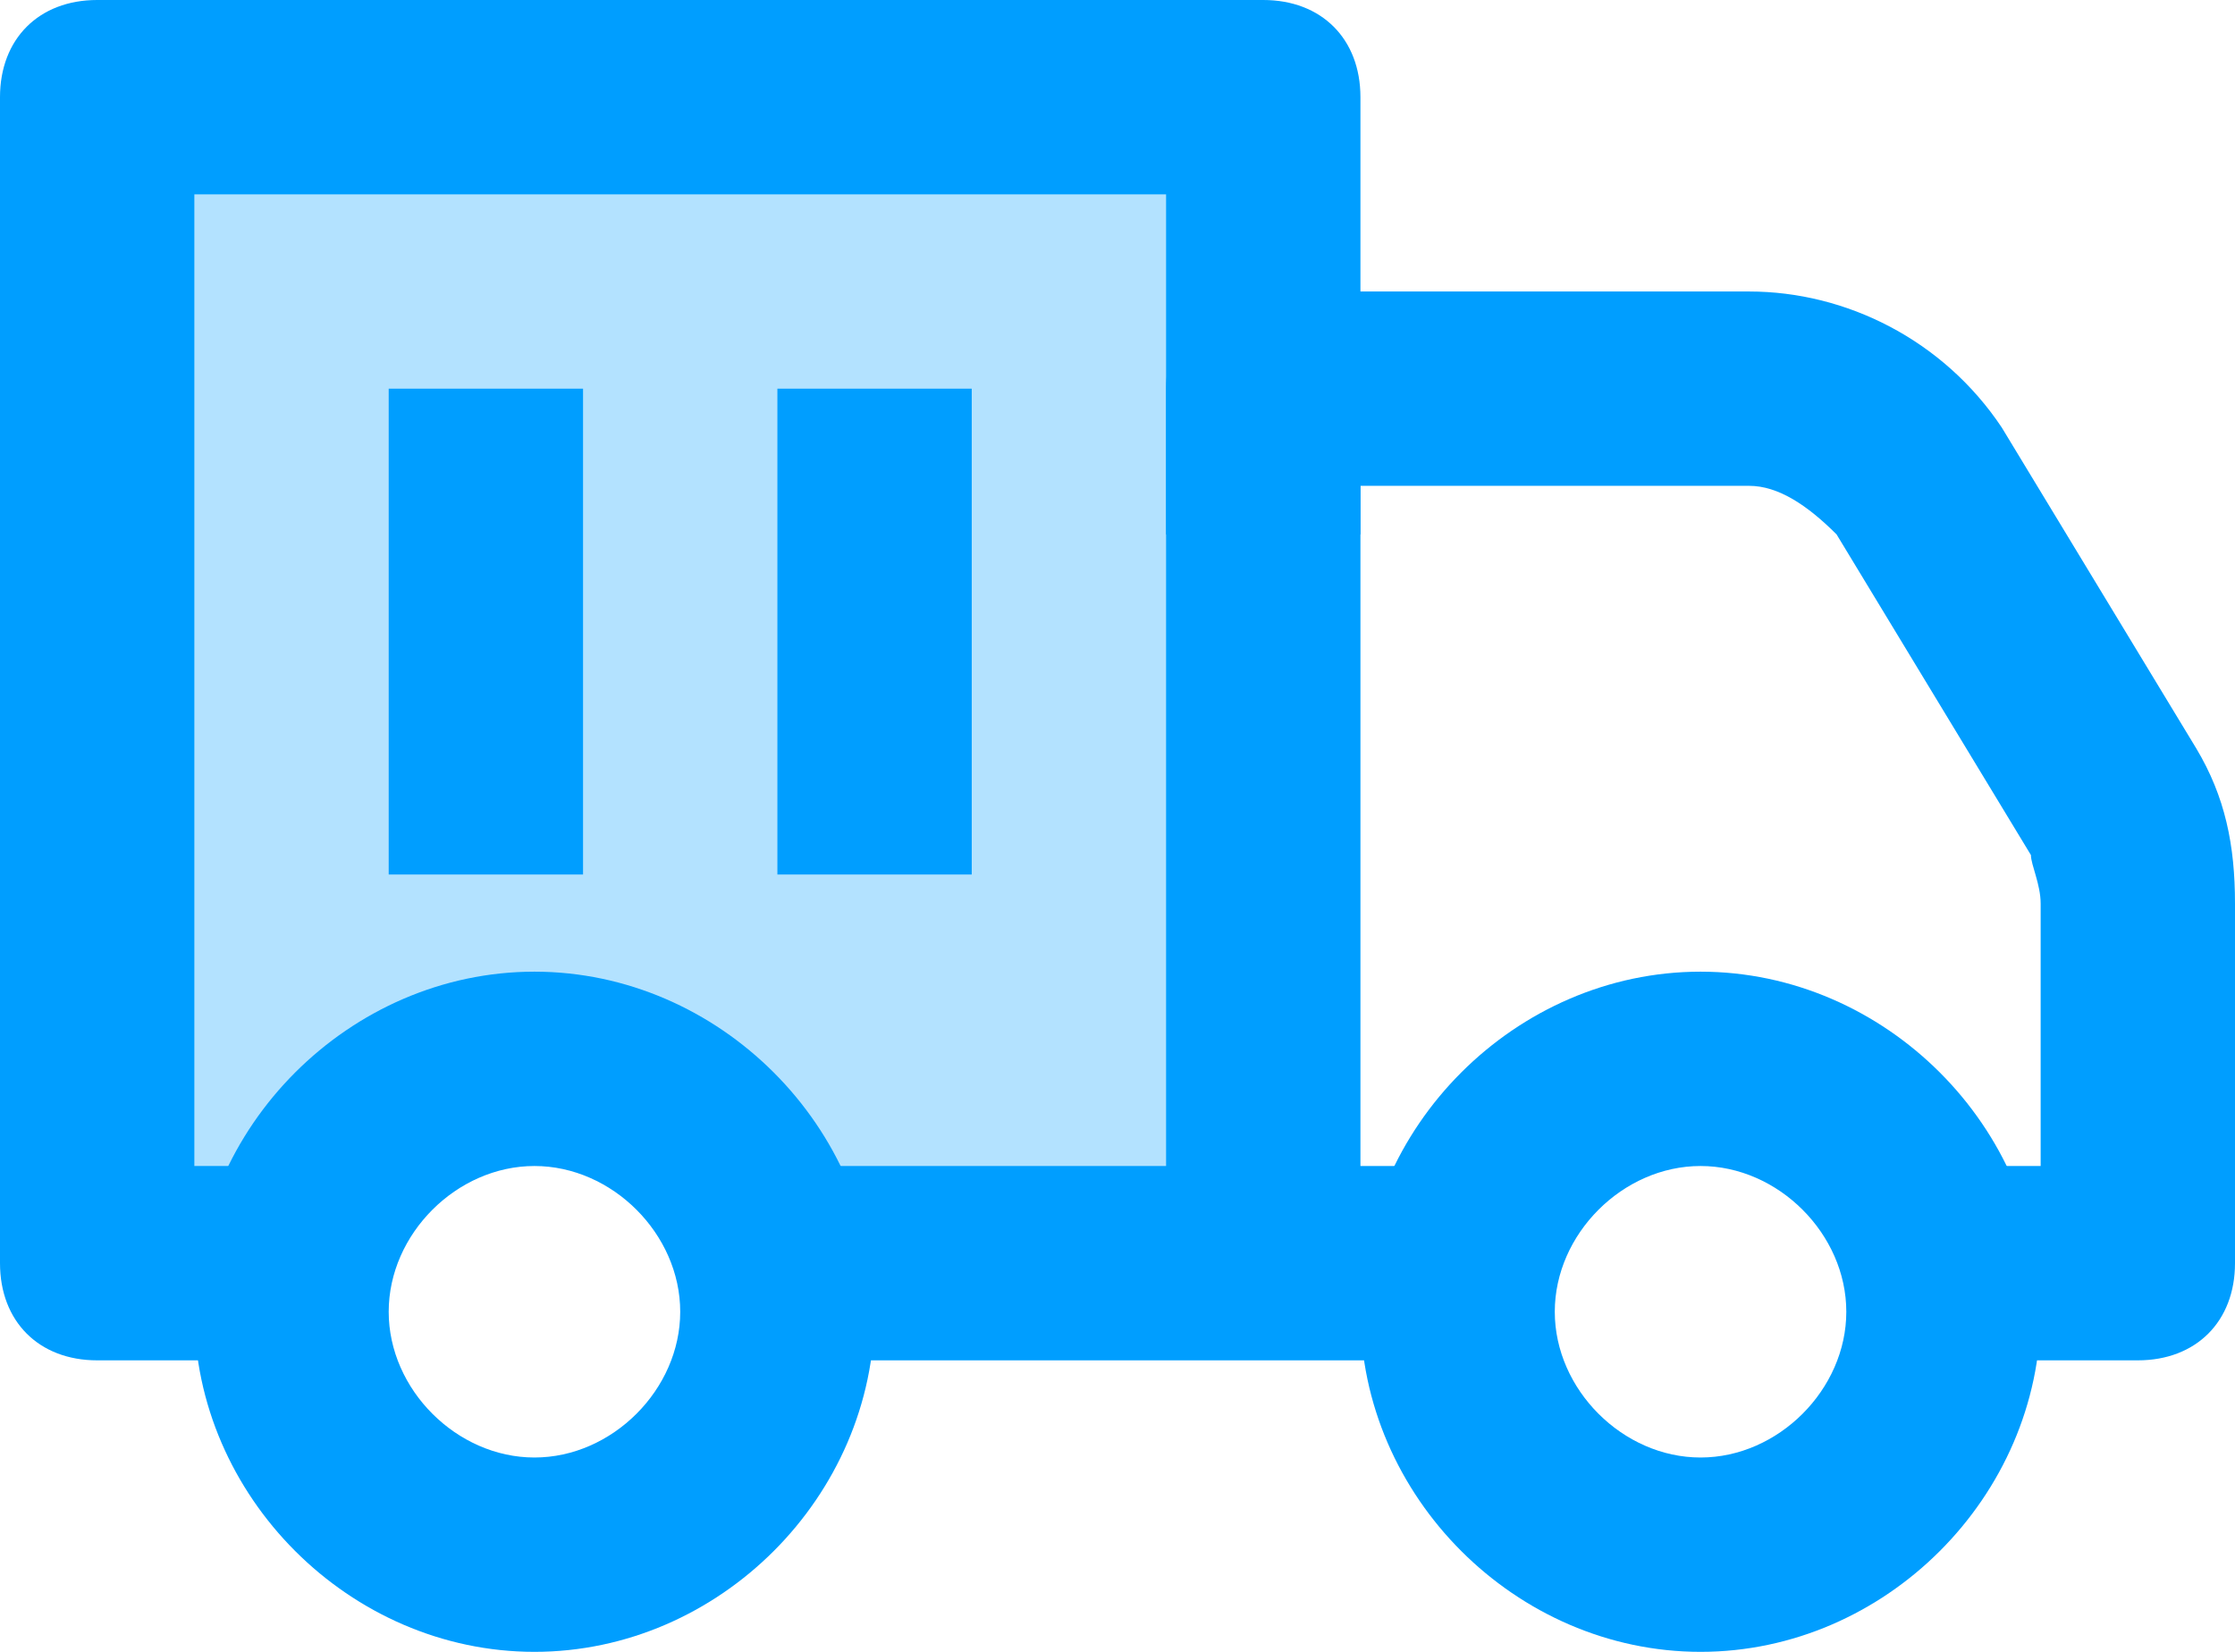
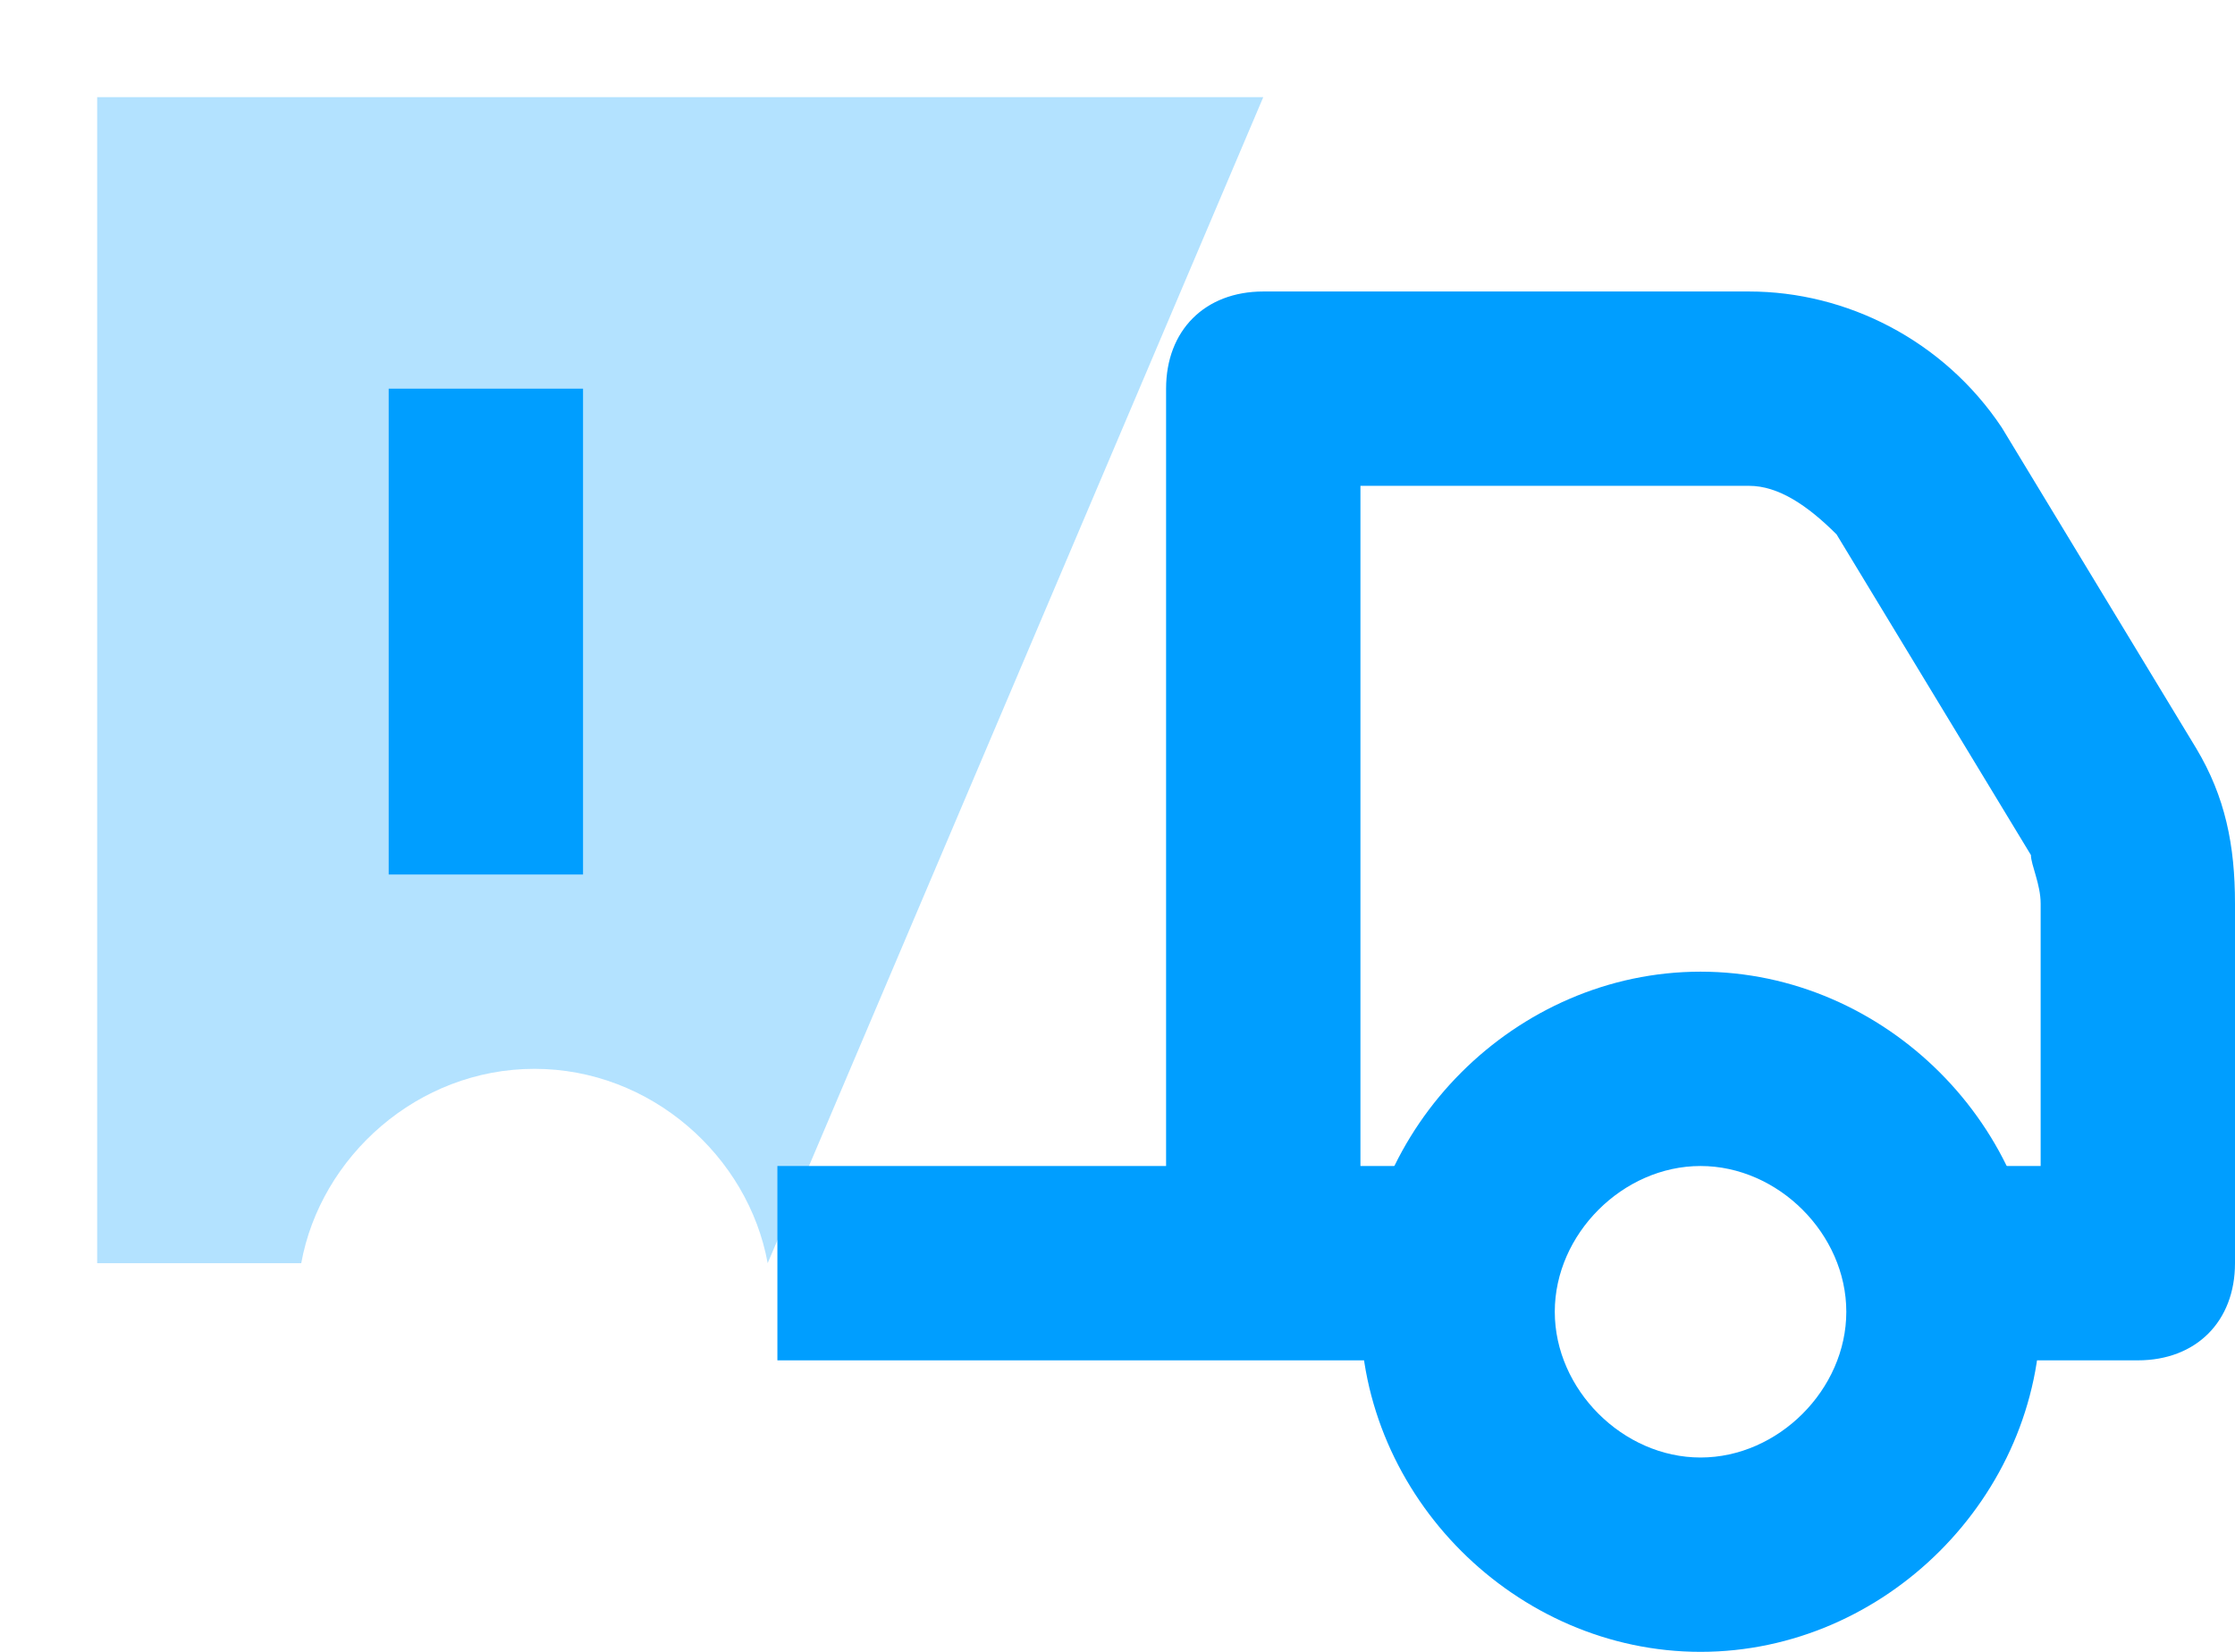
<svg xmlns="http://www.w3.org/2000/svg" width="69px" height="51px" viewBox="0 0 69 51" version="1.1">
  <desc>Created with Lunacy</desc>
  <g id="icons8-container_truck">
-     <path d="M36 0L36 36L20.7 36C20.1 32.7 17.1 30 13.5 30C9.9 30 6.9 32.7 6.3 36L0 36L0 0L36 0Z" transform="translate(3 3)" id="Path" fill="#009EFF" fill-opacity="0.3" stroke="none" />
-     <path d="M0 10.5C0 16.2 4.8 21 10.5 21C16.2 21 21 16.2 21 10.5C21 4.8 16.2 0 10.5 0C4.8 0 0 4.8 0 10.5ZM6 10.5C6 8.1 8.1 6 10.5 6C12.9 6 15 8.1 15 10.5C15 12.9 12.9 15 10.5 15C8.1 15 6 12.9 6 10.5Z" transform="translate(6 30)" id="Shape" fill="#009EFF" fill-rule="evenodd" stroke="none" />
+     <path d="M36 0L20.7 36C20.1 32.7 17.1 30 13.5 30C9.9 30 6.9 32.7 6.3 36L0 36L0 0L36 0Z" transform="translate(3 3)" id="Path" fill="#009EFF" fill-opacity="0.3" stroke="none" />
    <path d="M0 10.5C0 16.2 4.8 21 10.5 21C16.2 21 21 16.2 21 10.5C21 4.8 16.2 0 10.5 0C4.8 0 0 4.8 0 10.5ZM6 10.5C6 8.1 8.1 6 10.5 6C12.9 6 15 8.1 15 10.5C15 12.9 12.9 15 10.5 15C8.1 15 6 12.9 6 10.5Z" transform="translate(42 30)" id="Shape" fill="#009EFF" fill-rule="evenodd" stroke="none" />
-     <path d="M9 42L3 42C1.2 42 0 40.8 0 39L0 3C0 1.2 1.2 0 3 0L39 0C40.8 0 42 1.2 42 3L42 16.5L36 16.5L36 6L6 6L6 36L9 36L9 42Z" id="Path" fill="#009EFF" stroke="none" />
    <path d="M0 0L6 0L6 15L0 15L0 0Z" transform="translate(12 12)" id="Rectangle" fill="#009EFF" stroke="none" />
-     <path d="M0 0L6 0L6 15L0 15L0 0Z" transform="translate(24 12)" id="Rectangle" fill="#009EFF" stroke="none" />
    <path d="M0 0L21 0L21 6L0 6L0 0Z" transform="translate(24 36)" id="Rectangle" fill="#009EFF" stroke="none" />
    <path d="M30 33L24 33L24 27L27 27L27 18.9C27 18.3 26.7 17.7 26.7 17.4L20.7 7.5C19.8 6.6 18.9 6 18 6L6 6L6 30L0 30L0 3C0 1.2 1.2 0 3 0L18 0C21 0 24 1.5 25.8 4.2L31.8 14.1C32.7 15.6 33 17.1 33 18.9L33 30C33 31.8 31.8 33 30 33Z" transform="translate(36 9)" id="Path" fill="#009EFF" stroke="none" />
  </g>
</svg>